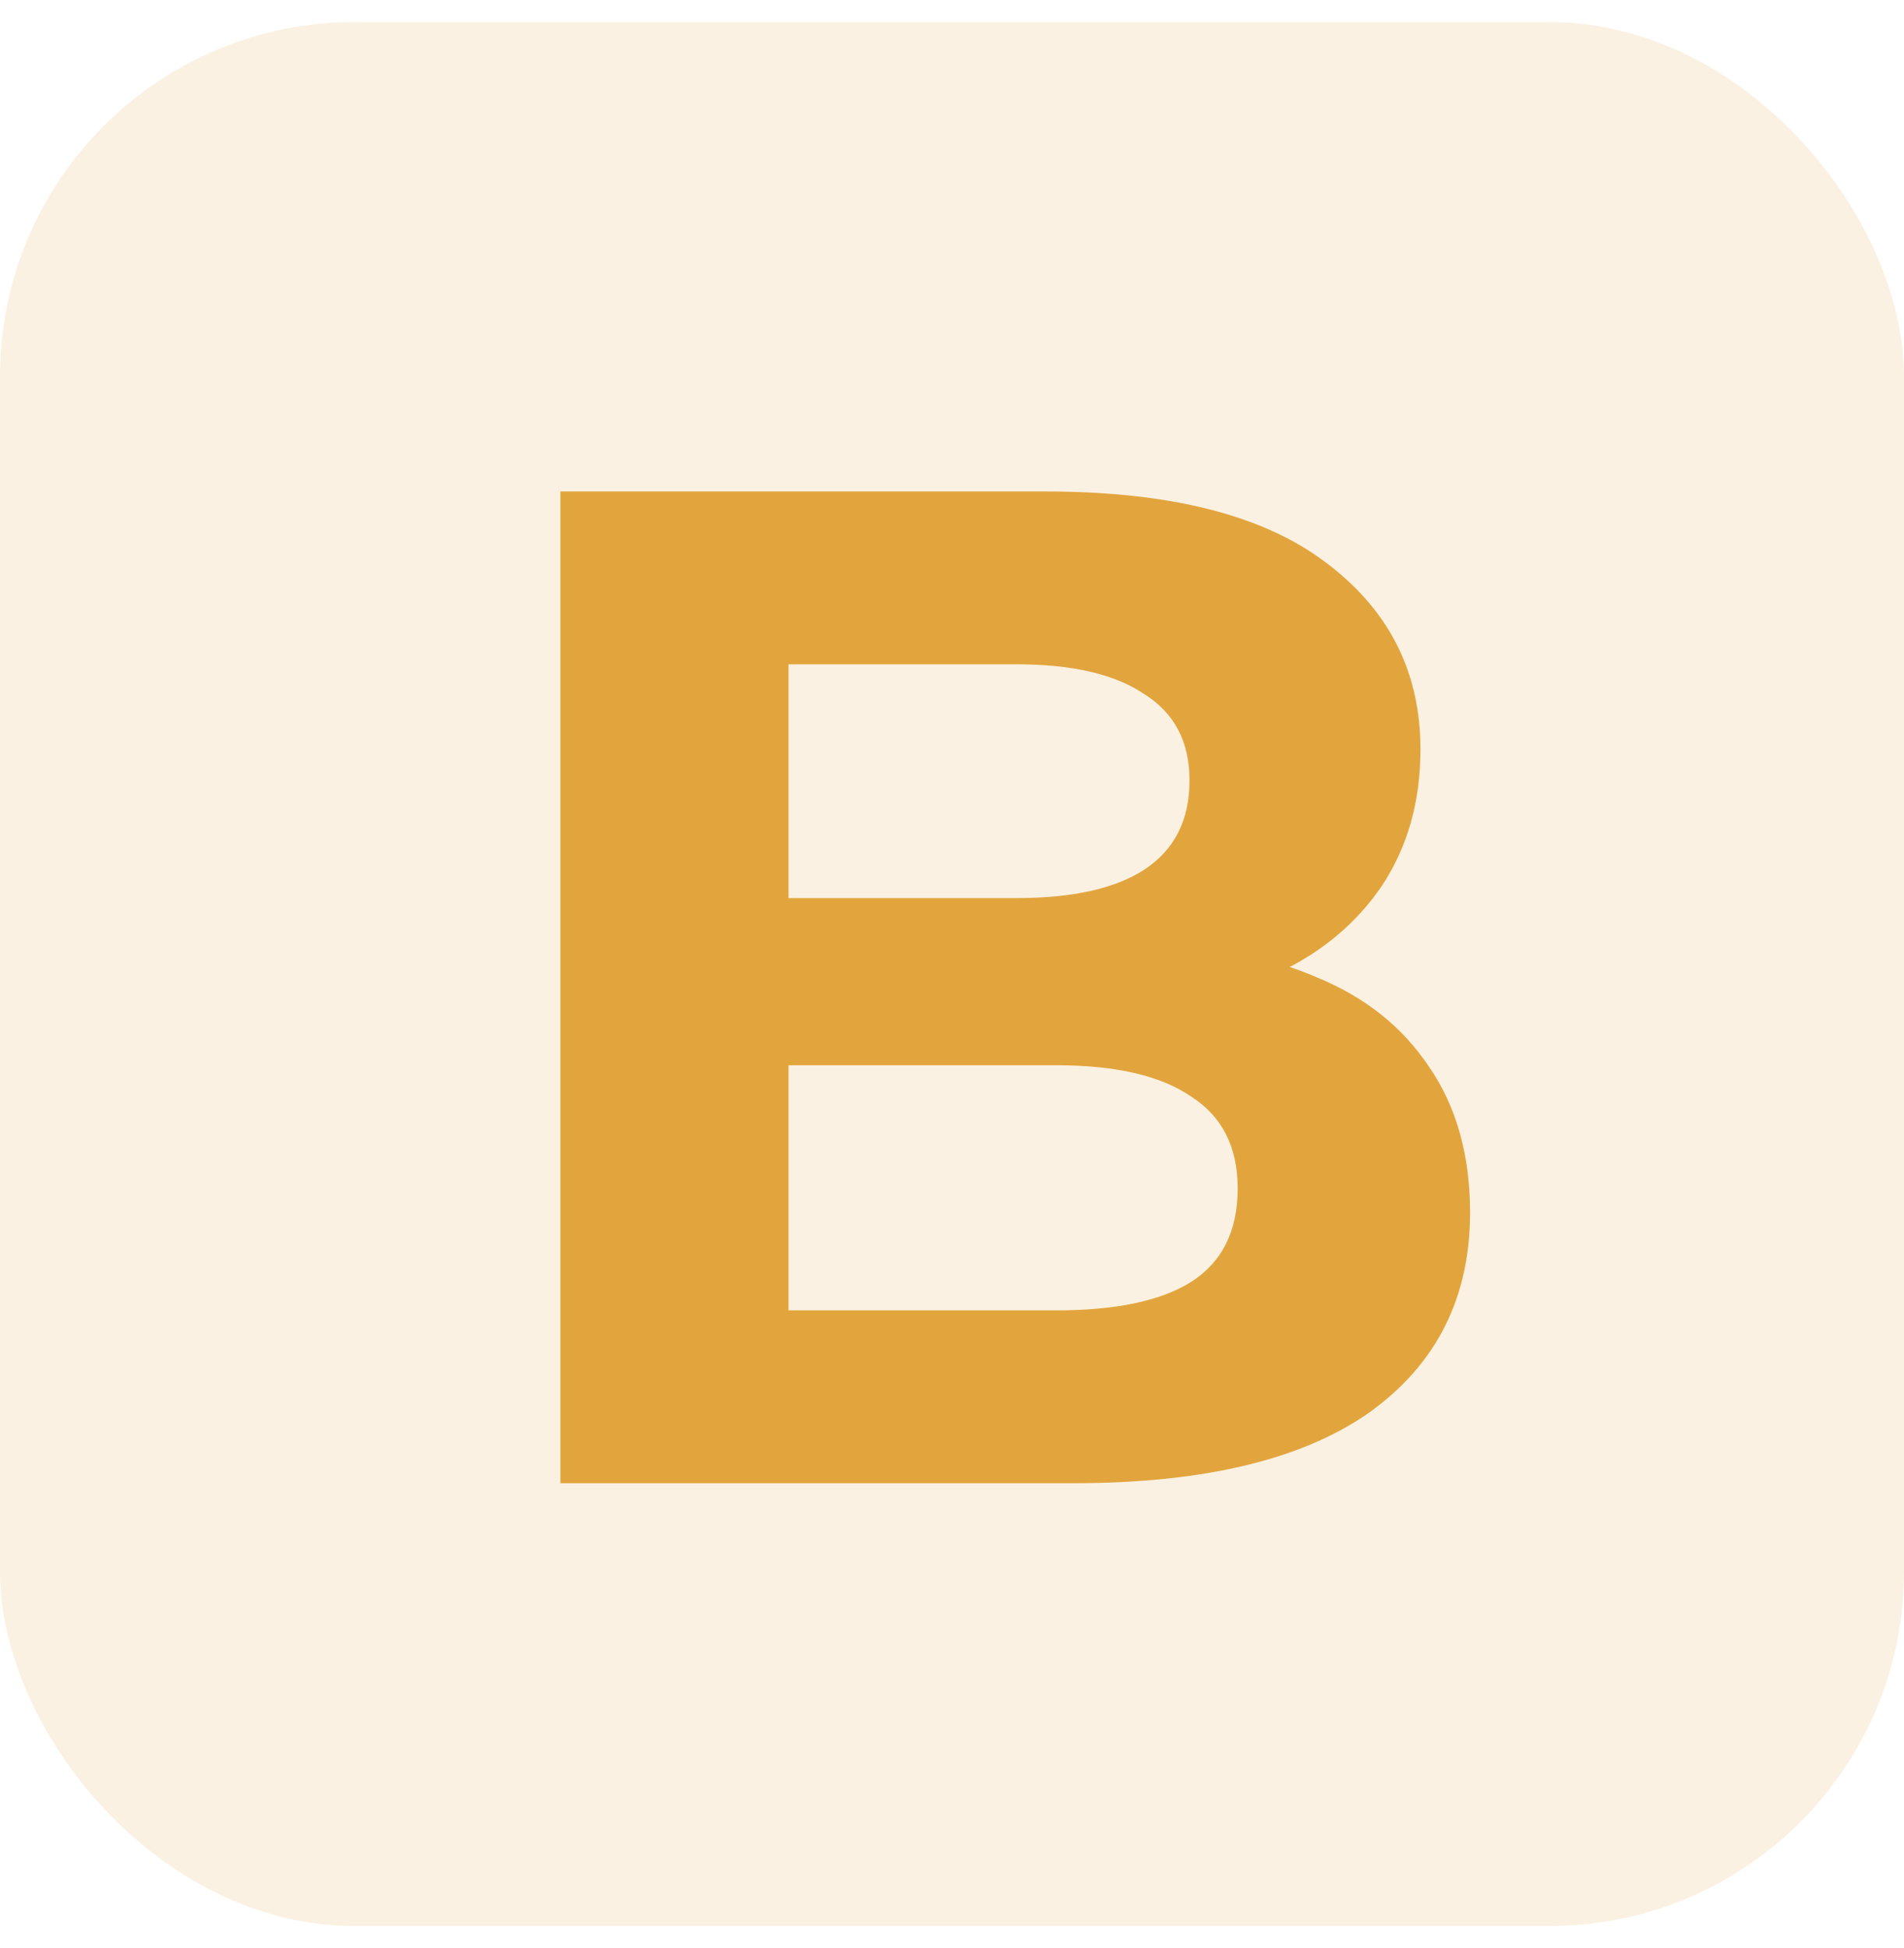
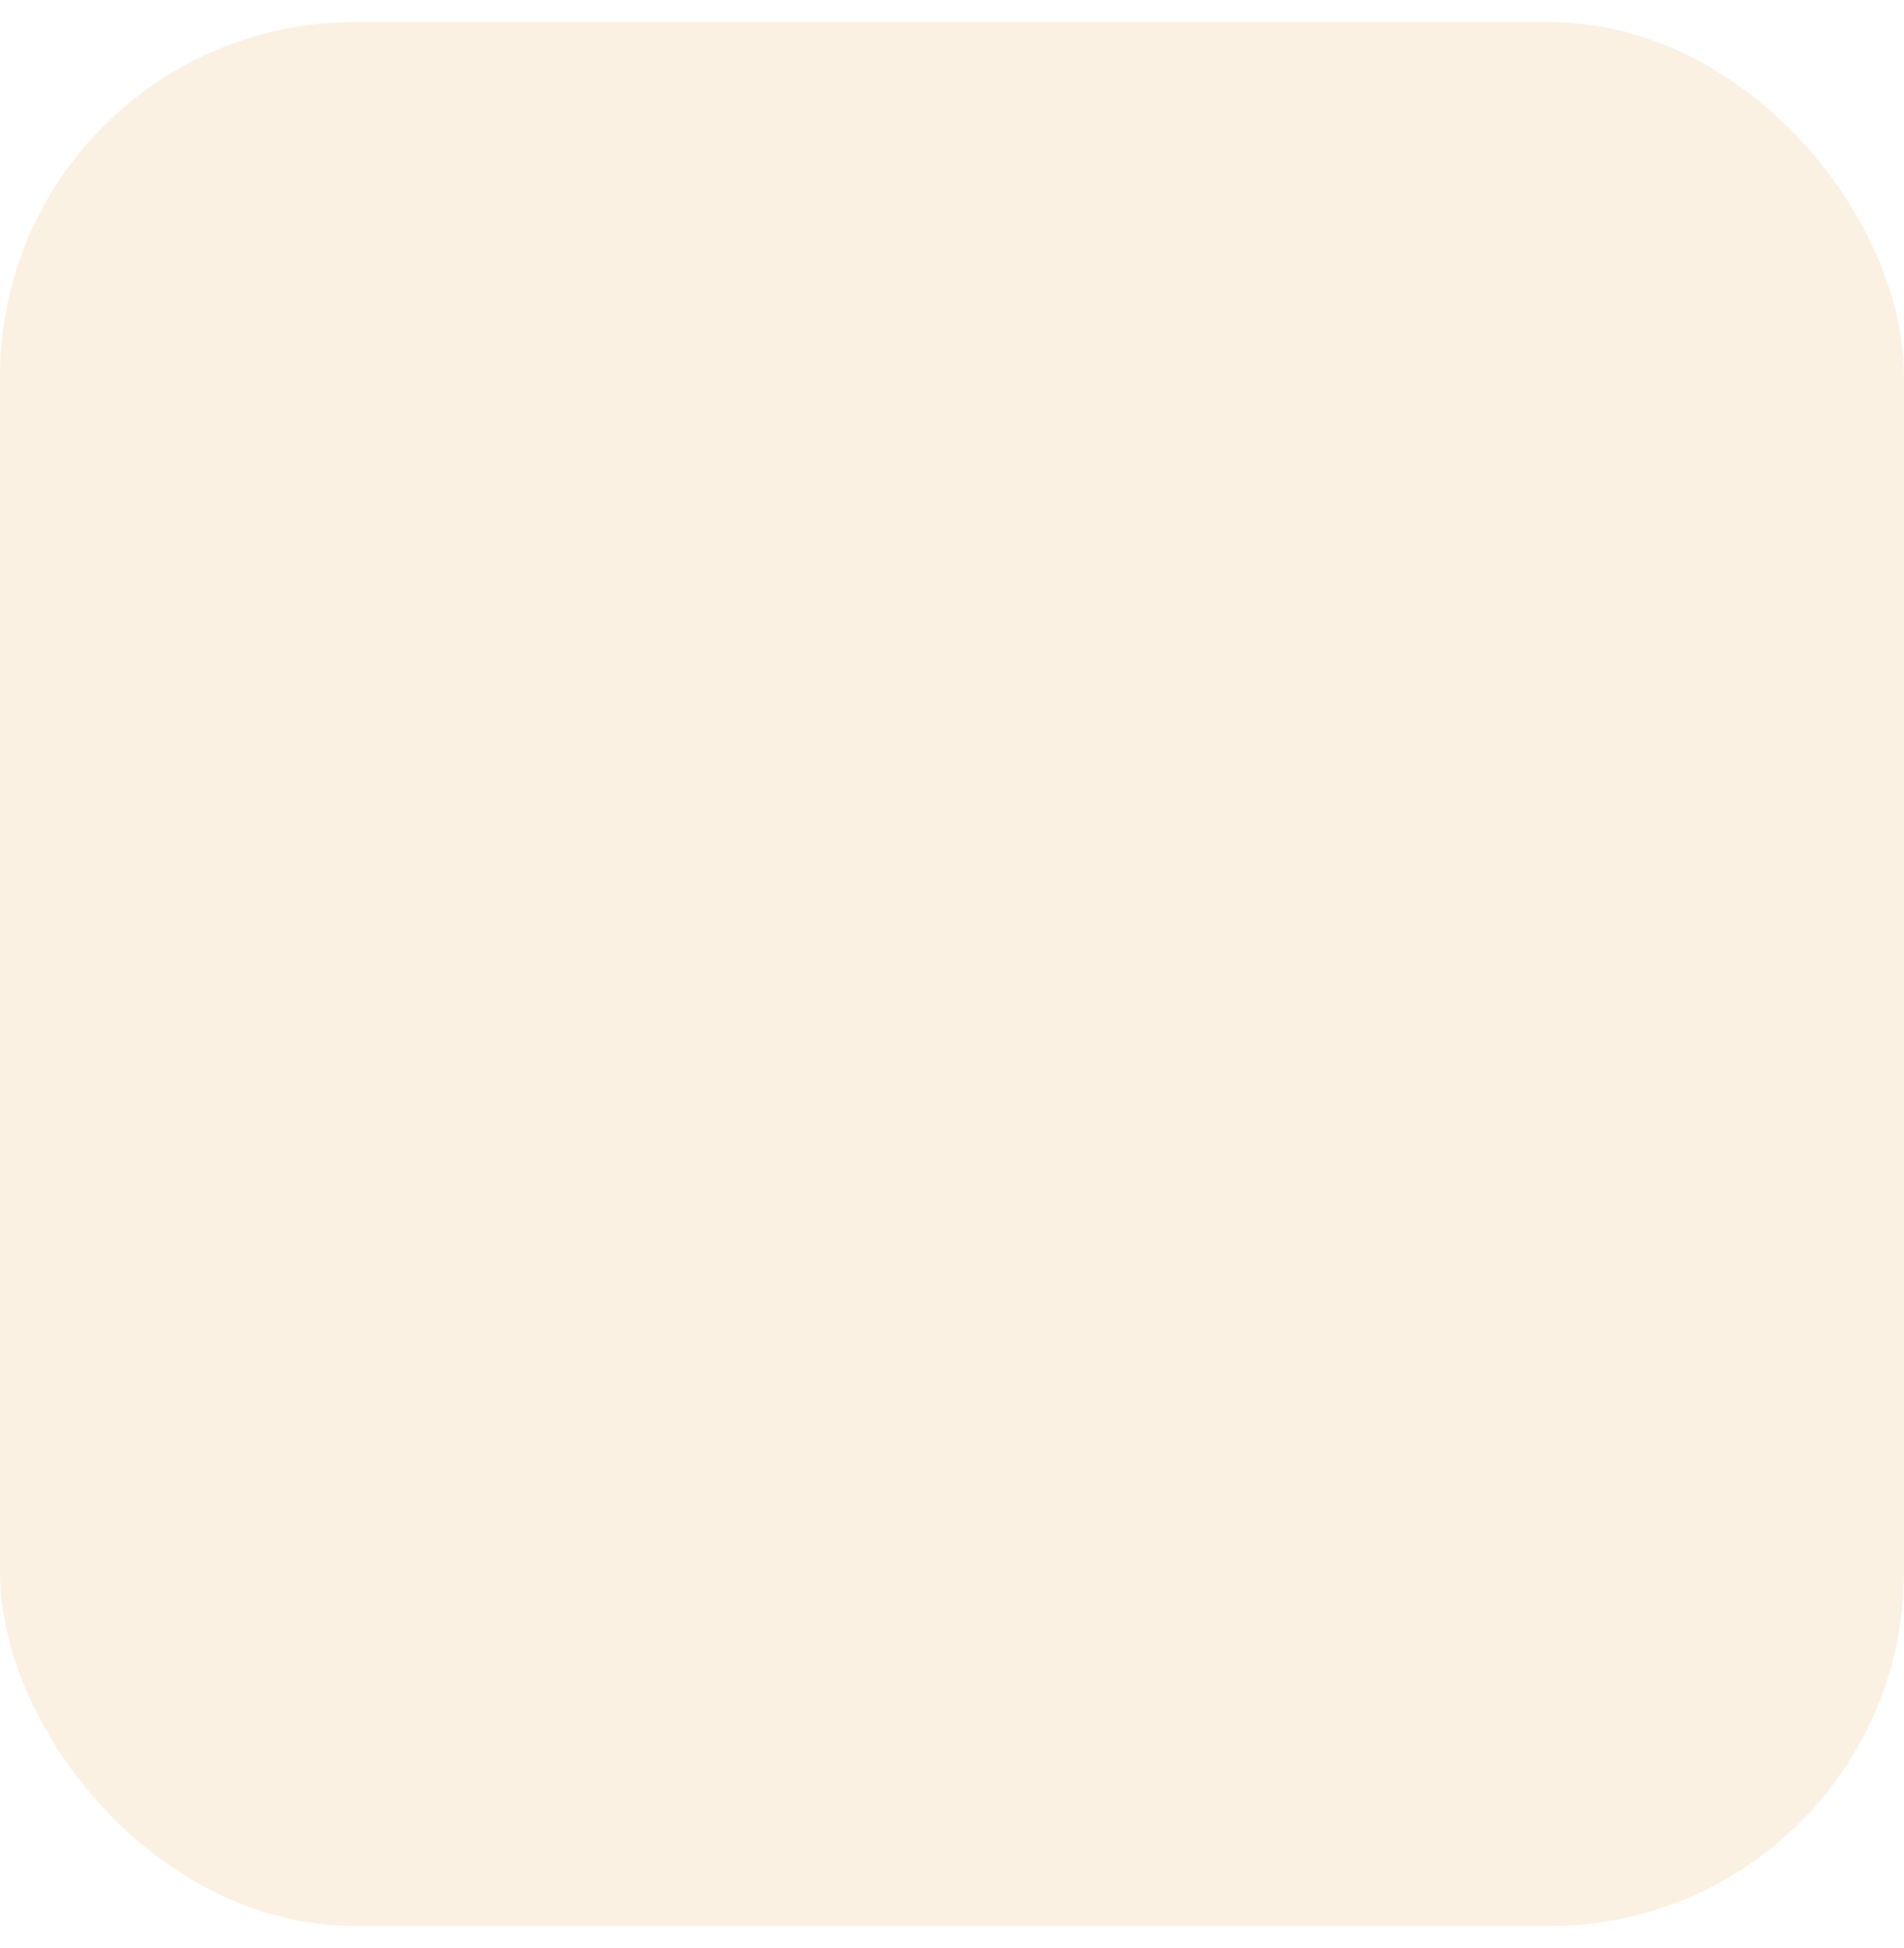
<svg xmlns="http://www.w3.org/2000/svg" width="43" height="44" viewBox="0 0 43 44" fill="none">
  <rect y="0.5" width="43" height="43" rx="8" fill="#E2A53D" fill-opacity="0.15" />
-   <path d="M12.656 33.5V11.1H23.6C26.416 11.1 28.528 11.633 29.936 12.7C31.365 13.767 32.08 15.175 32.08 16.924C32.08 18.097 31.792 19.121 31.216 19.996C30.64 20.849 29.851 21.511 28.848 21.98C27.845 22.449 26.693 22.684 25.392 22.684L26 21.372C27.408 21.372 28.656 21.607 29.744 22.076C30.832 22.524 31.675 23.196 32.272 24.092C32.891 24.988 33.2 26.087 33.2 27.388C33.2 29.308 32.443 30.812 30.928 31.9C29.413 32.967 27.184 33.5 24.24 33.5H12.656ZM17.808 29.596H23.856C25.2 29.596 26.213 29.383 26.896 28.956C27.6 28.508 27.952 27.804 27.952 26.844C27.952 25.905 27.6 25.212 26.896 24.764C26.213 24.295 25.2 24.06 23.856 24.06H17.424V20.284H22.96C24.219 20.284 25.179 20.071 25.84 19.644C26.523 19.196 26.864 18.524 26.864 17.628C26.864 16.753 26.523 16.103 25.84 15.676C25.179 15.228 24.219 15.004 22.96 15.004H17.808V29.596Z" fill="#E2A53D" />
</svg>